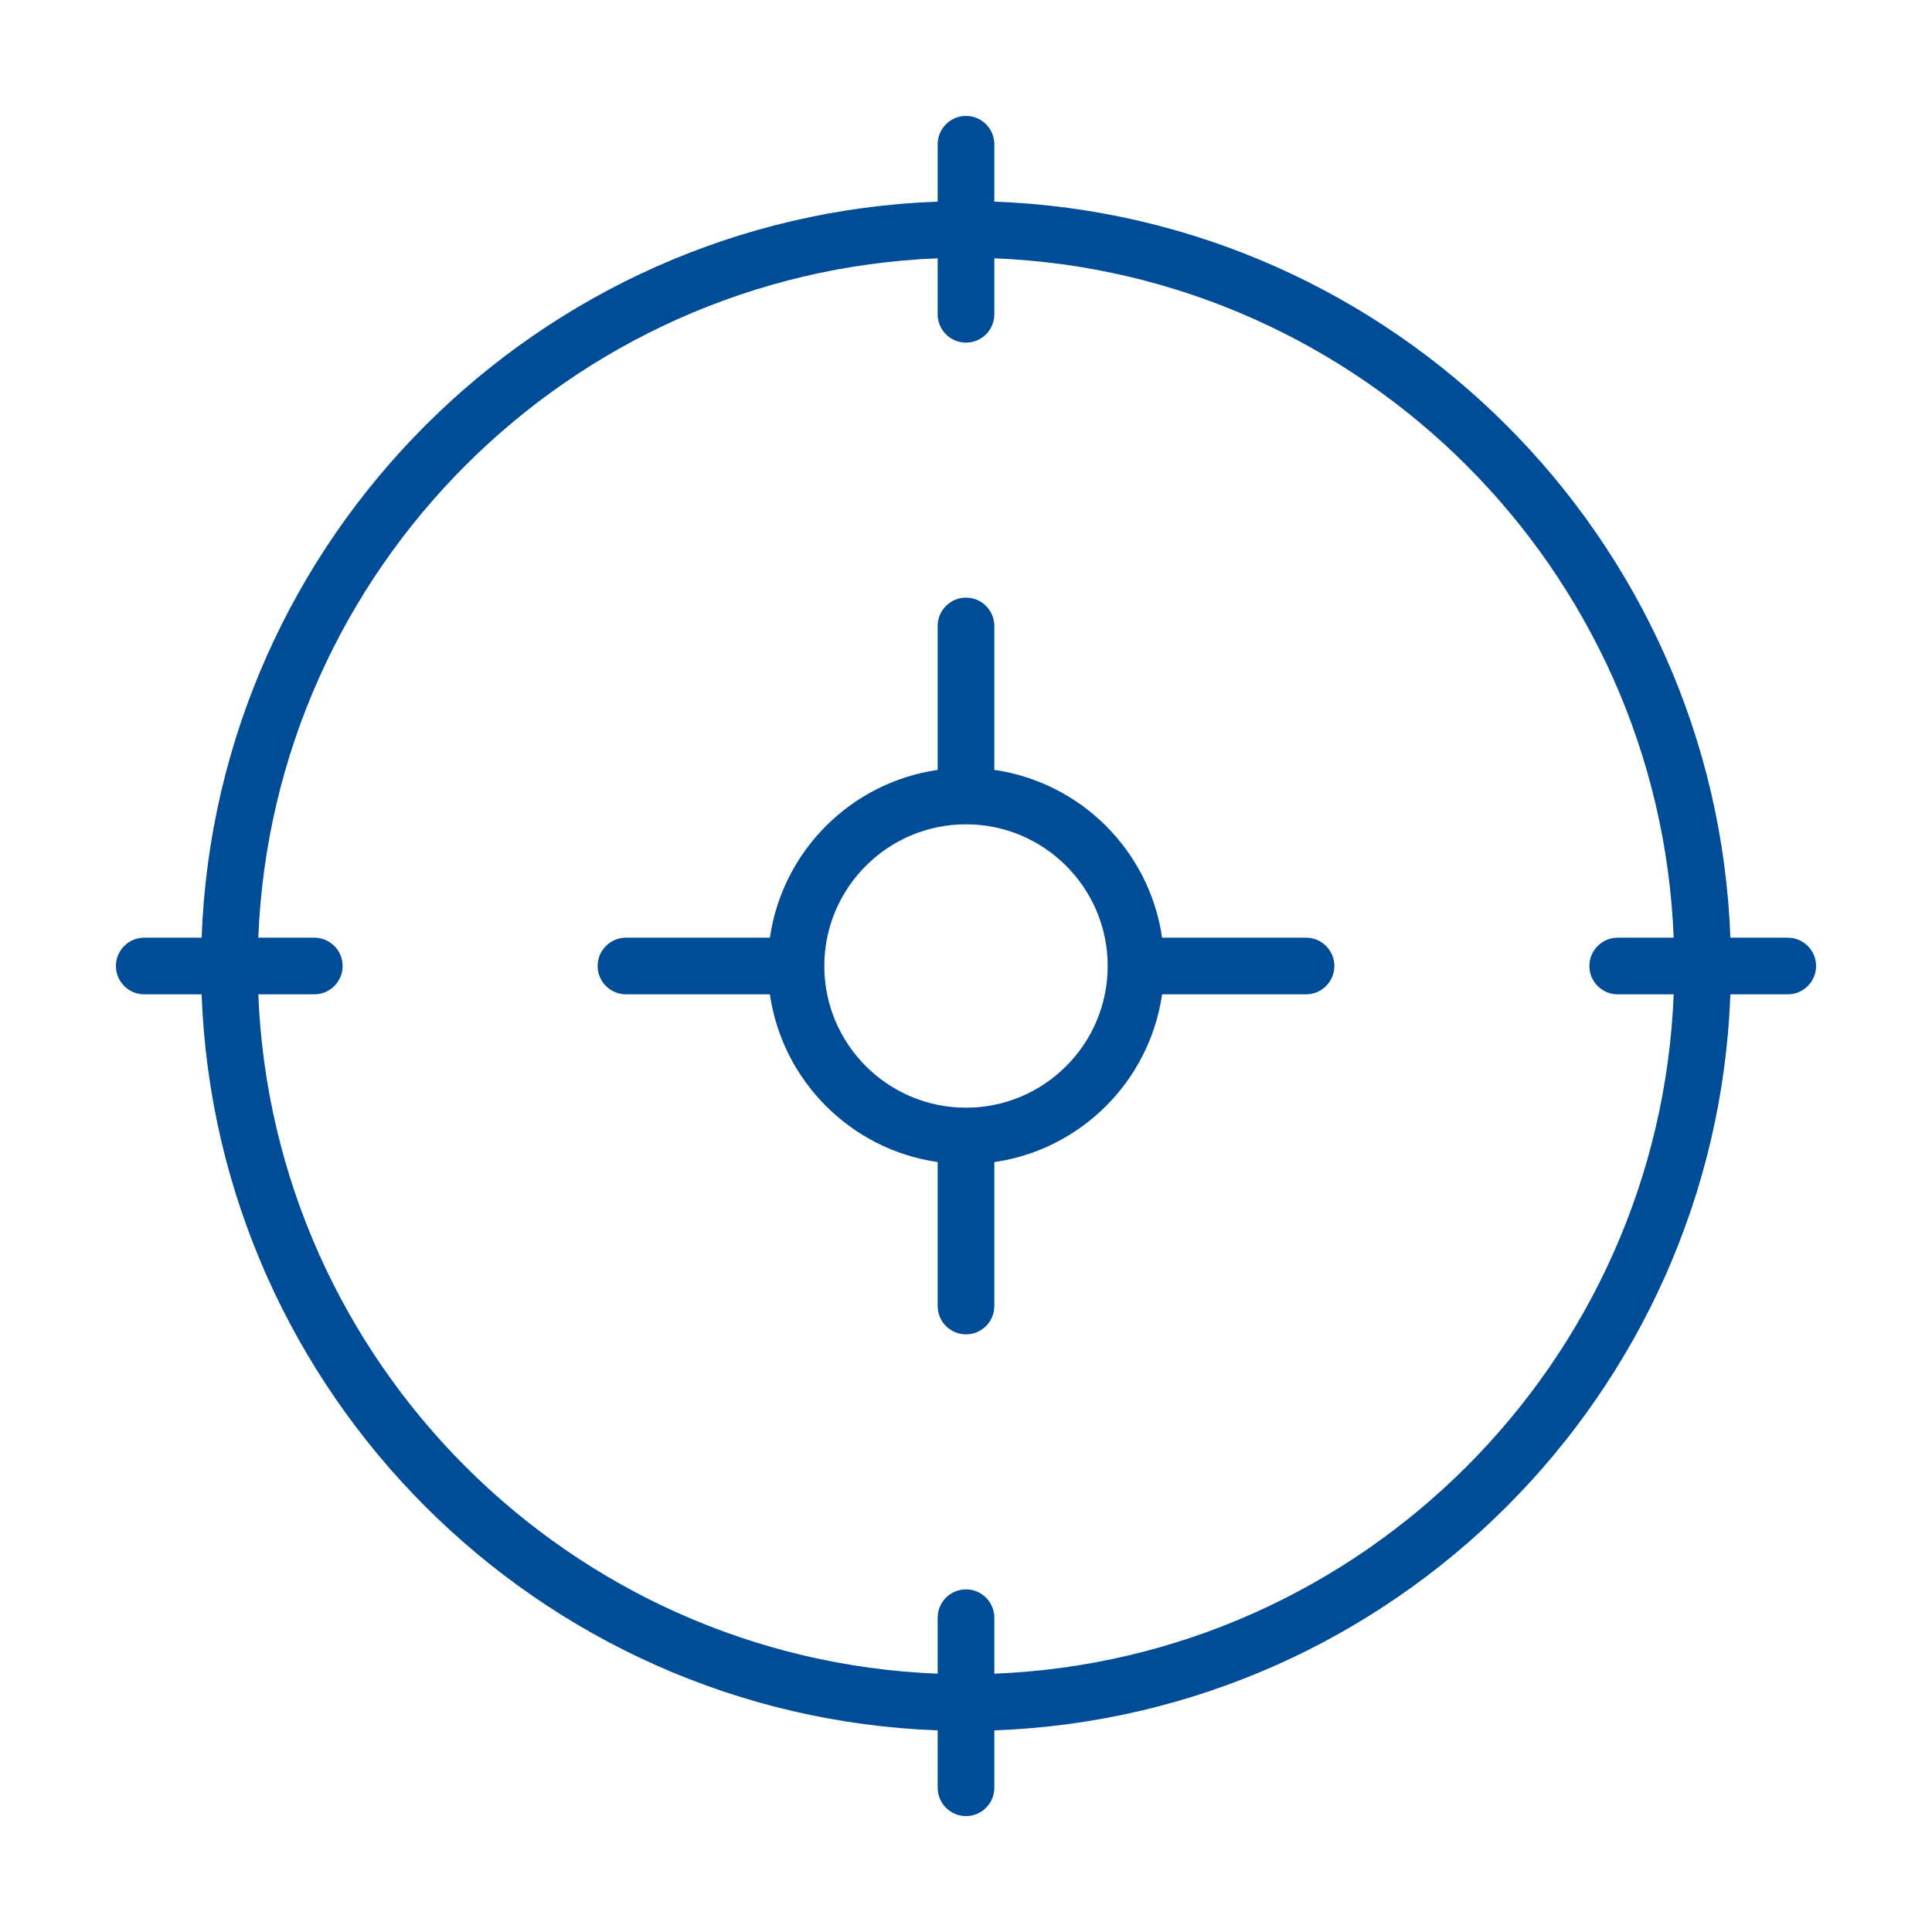
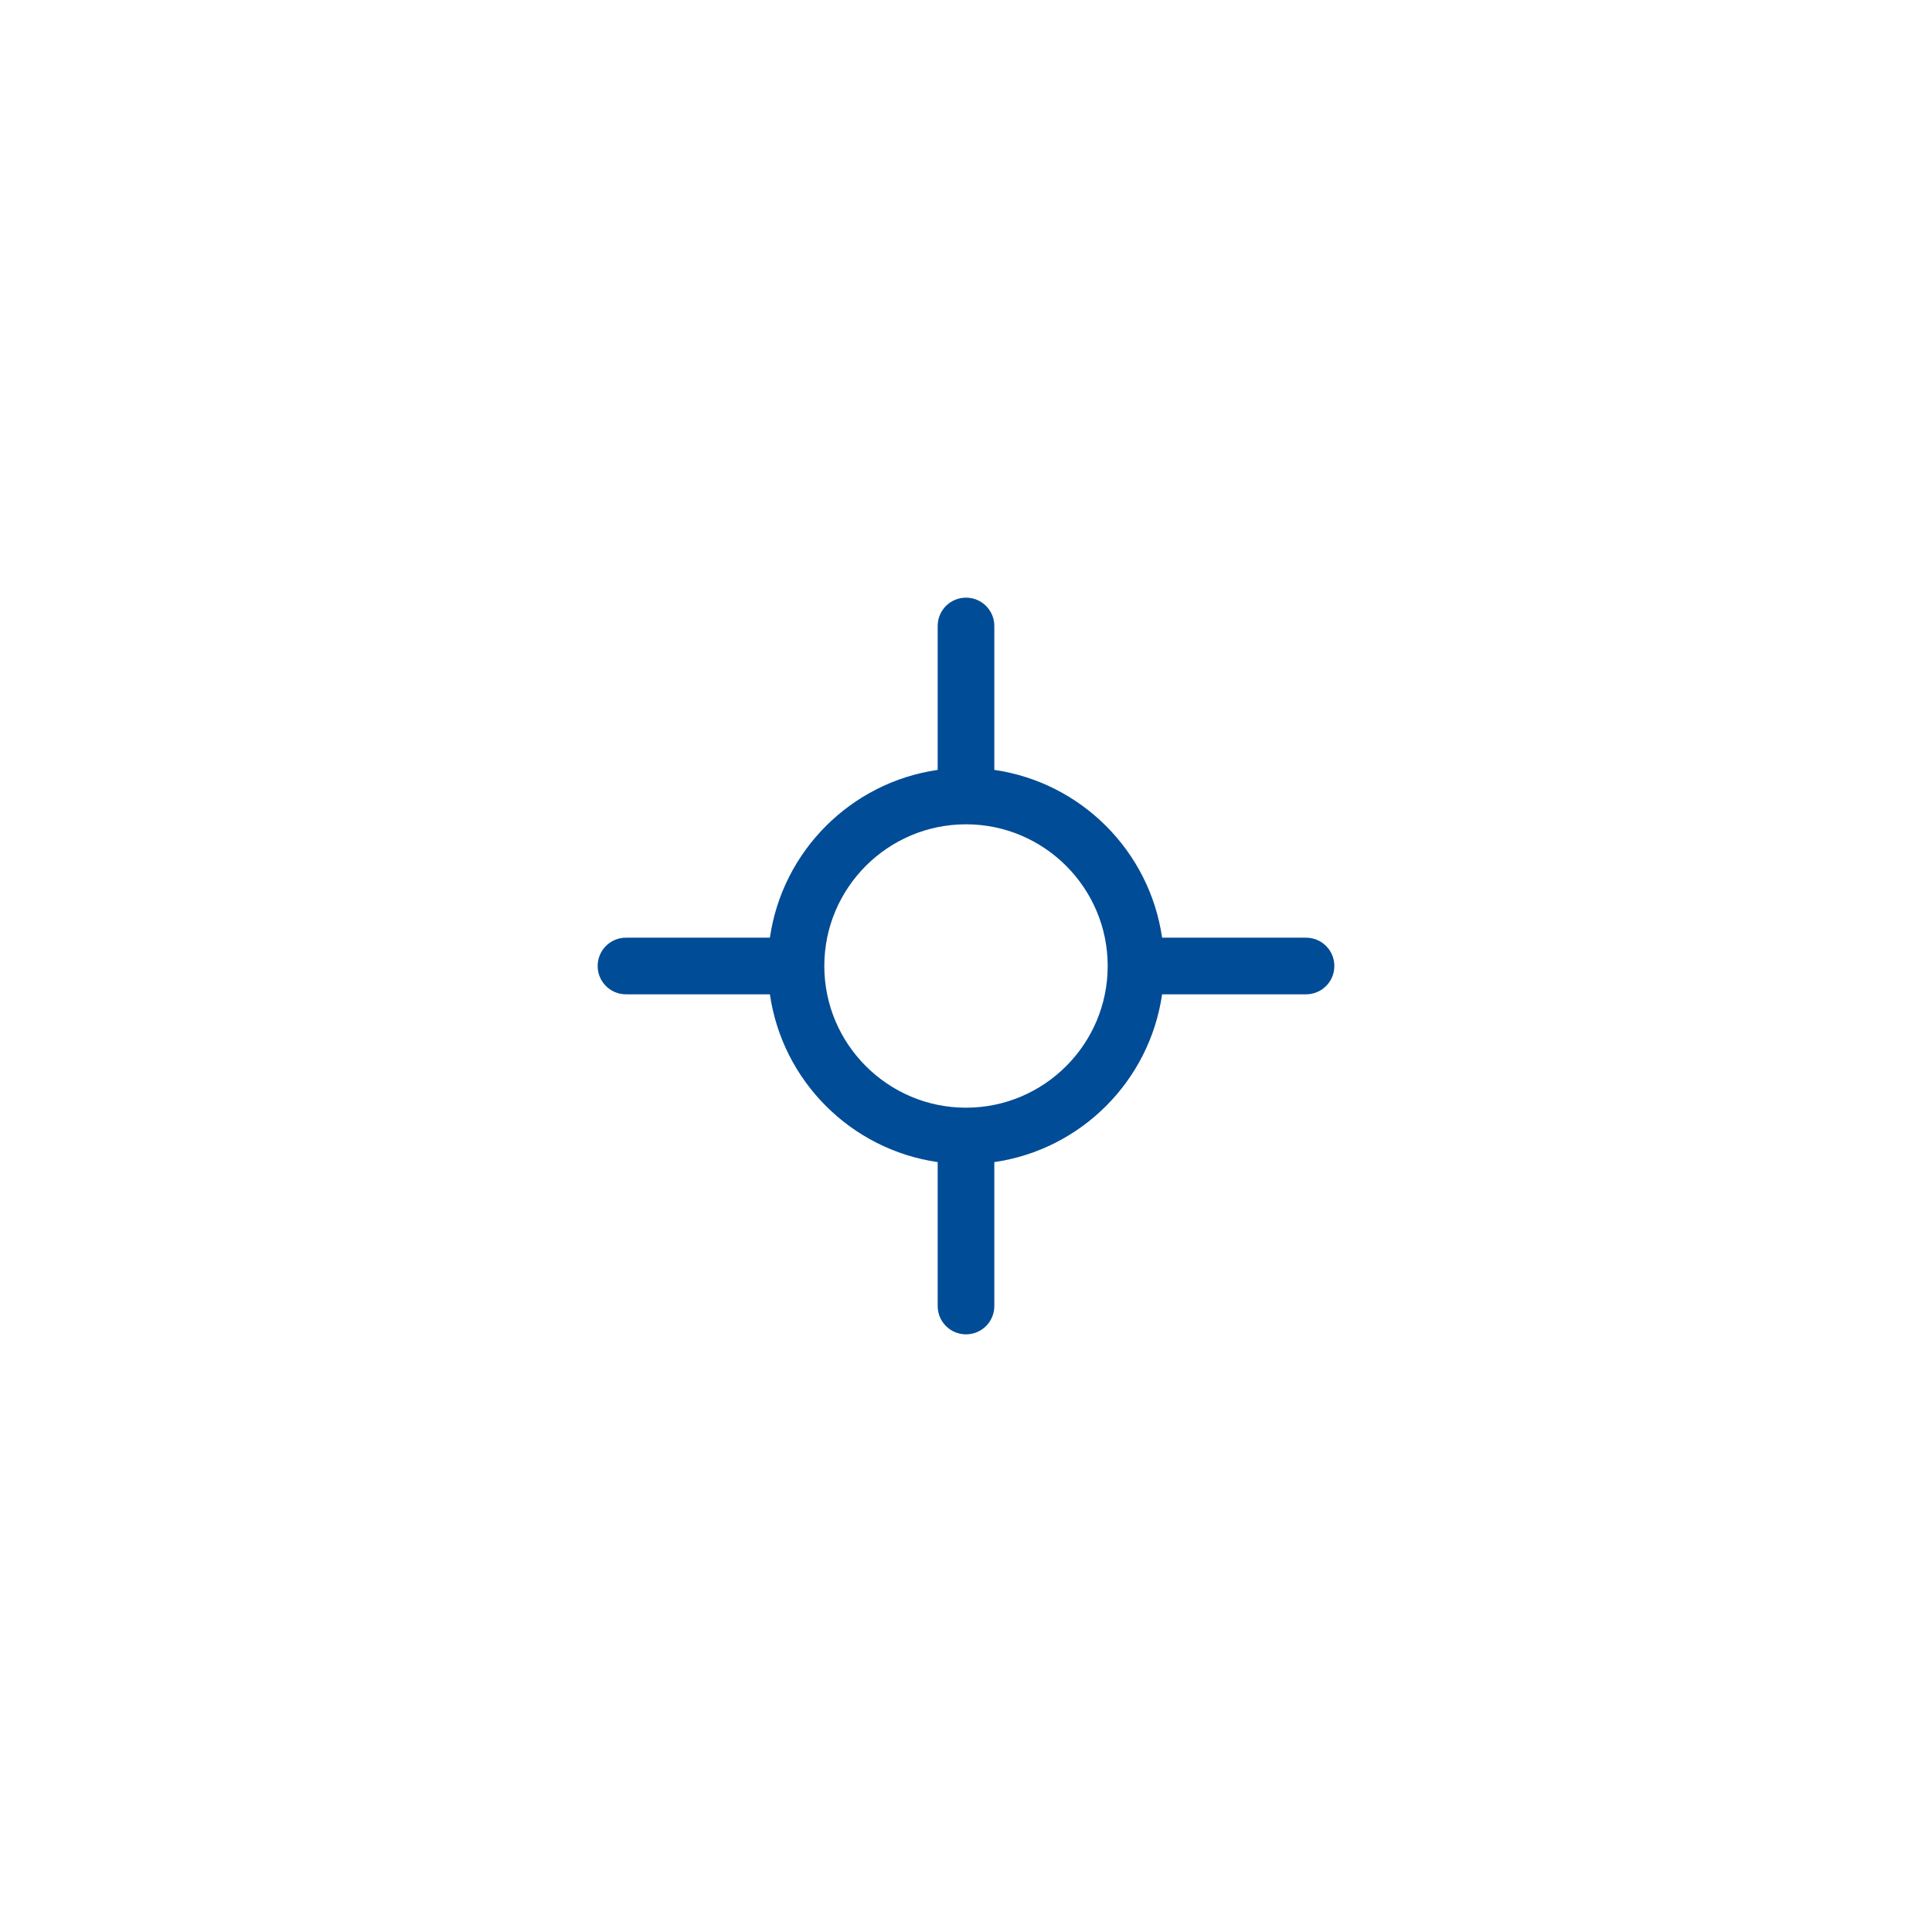
<svg xmlns="http://www.w3.org/2000/svg" width="50" height="50" viewBox="0 0 50 50" fill="none">
-   <path d="M46.267 24.267H44.782C44.403 13.932 36.068 5.597 25.733 5.218V3.733C25.733 3.328 25.405 3 25 3C24.595 3 24.267 3.328 24.267 3.733V5.218C13.932 5.597 5.597 13.932 5.218 24.267H3.733C3.328 24.267 3 24.595 3 25C3 25.405 3.328 25.733 3.733 25.733H5.218C5.597 36.068 13.932 44.403 24.267 44.782V46.267C24.267 46.672 24.595 47 25 47C25.405 47 25.733 46.672 25.733 46.267V44.782C36.068 44.403 44.403 36.068 44.782 25.733H46.267C46.672 25.733 47 25.405 47 25C47 24.595 46.672 24.267 46.267 24.267ZM25.733 43.315V41.867C25.733 41.461 25.405 41.133 25 41.133C24.595 41.133 24.267 41.461 24.267 41.867V43.315C14.741 42.937 7.063 35.259 6.685 25.733H8.133C8.539 25.733 8.867 25.405 8.867 25C8.867 24.595 8.539 24.267 8.133 24.267H6.685C7.063 14.741 14.741 7.063 24.267 6.685V8.133C24.267 8.539 24.595 8.867 25 8.867C25.405 8.867 25.733 8.539 25.733 8.133V6.685C35.259 7.063 42.937 14.741 43.315 24.267H41.867C41.461 24.267 41.133 24.595 41.133 25C41.133 25.405 41.461 25.733 41.867 25.733H43.315C42.937 35.259 35.259 42.937 25.733 43.315Z" fill="#014C96" />
  <path d="M33.8 24.267H30.075C29.751 22.023 27.977 20.249 25.733 19.925V16.2C25.733 15.794 25.405 15.467 25 15.467C24.595 15.467 24.267 15.794 24.267 16.2V19.925C22.023 20.249 20.249 22.024 19.925 24.267H16.2C15.794 24.267 15.467 24.595 15.467 25C15.467 25.405 15.794 25.733 16.2 25.733H19.925C20.249 27.977 22.023 29.751 24.267 30.075V33.8C24.267 34.206 24.595 34.533 25 34.533C25.405 34.533 25.733 34.206 25.733 33.8V30.075C27.977 29.751 29.751 27.976 30.075 25.733H33.8C34.206 25.733 34.533 25.405 34.533 25C34.533 24.595 34.206 24.267 33.8 24.267ZM25 28.667C22.978 28.667 21.333 27.022 21.333 25C21.333 22.978 22.978 21.333 25 21.333C27.022 21.333 28.667 22.978 28.667 25C28.667 27.022 27.022 28.667 25 28.667Z" fill="#014C96" />
</svg>